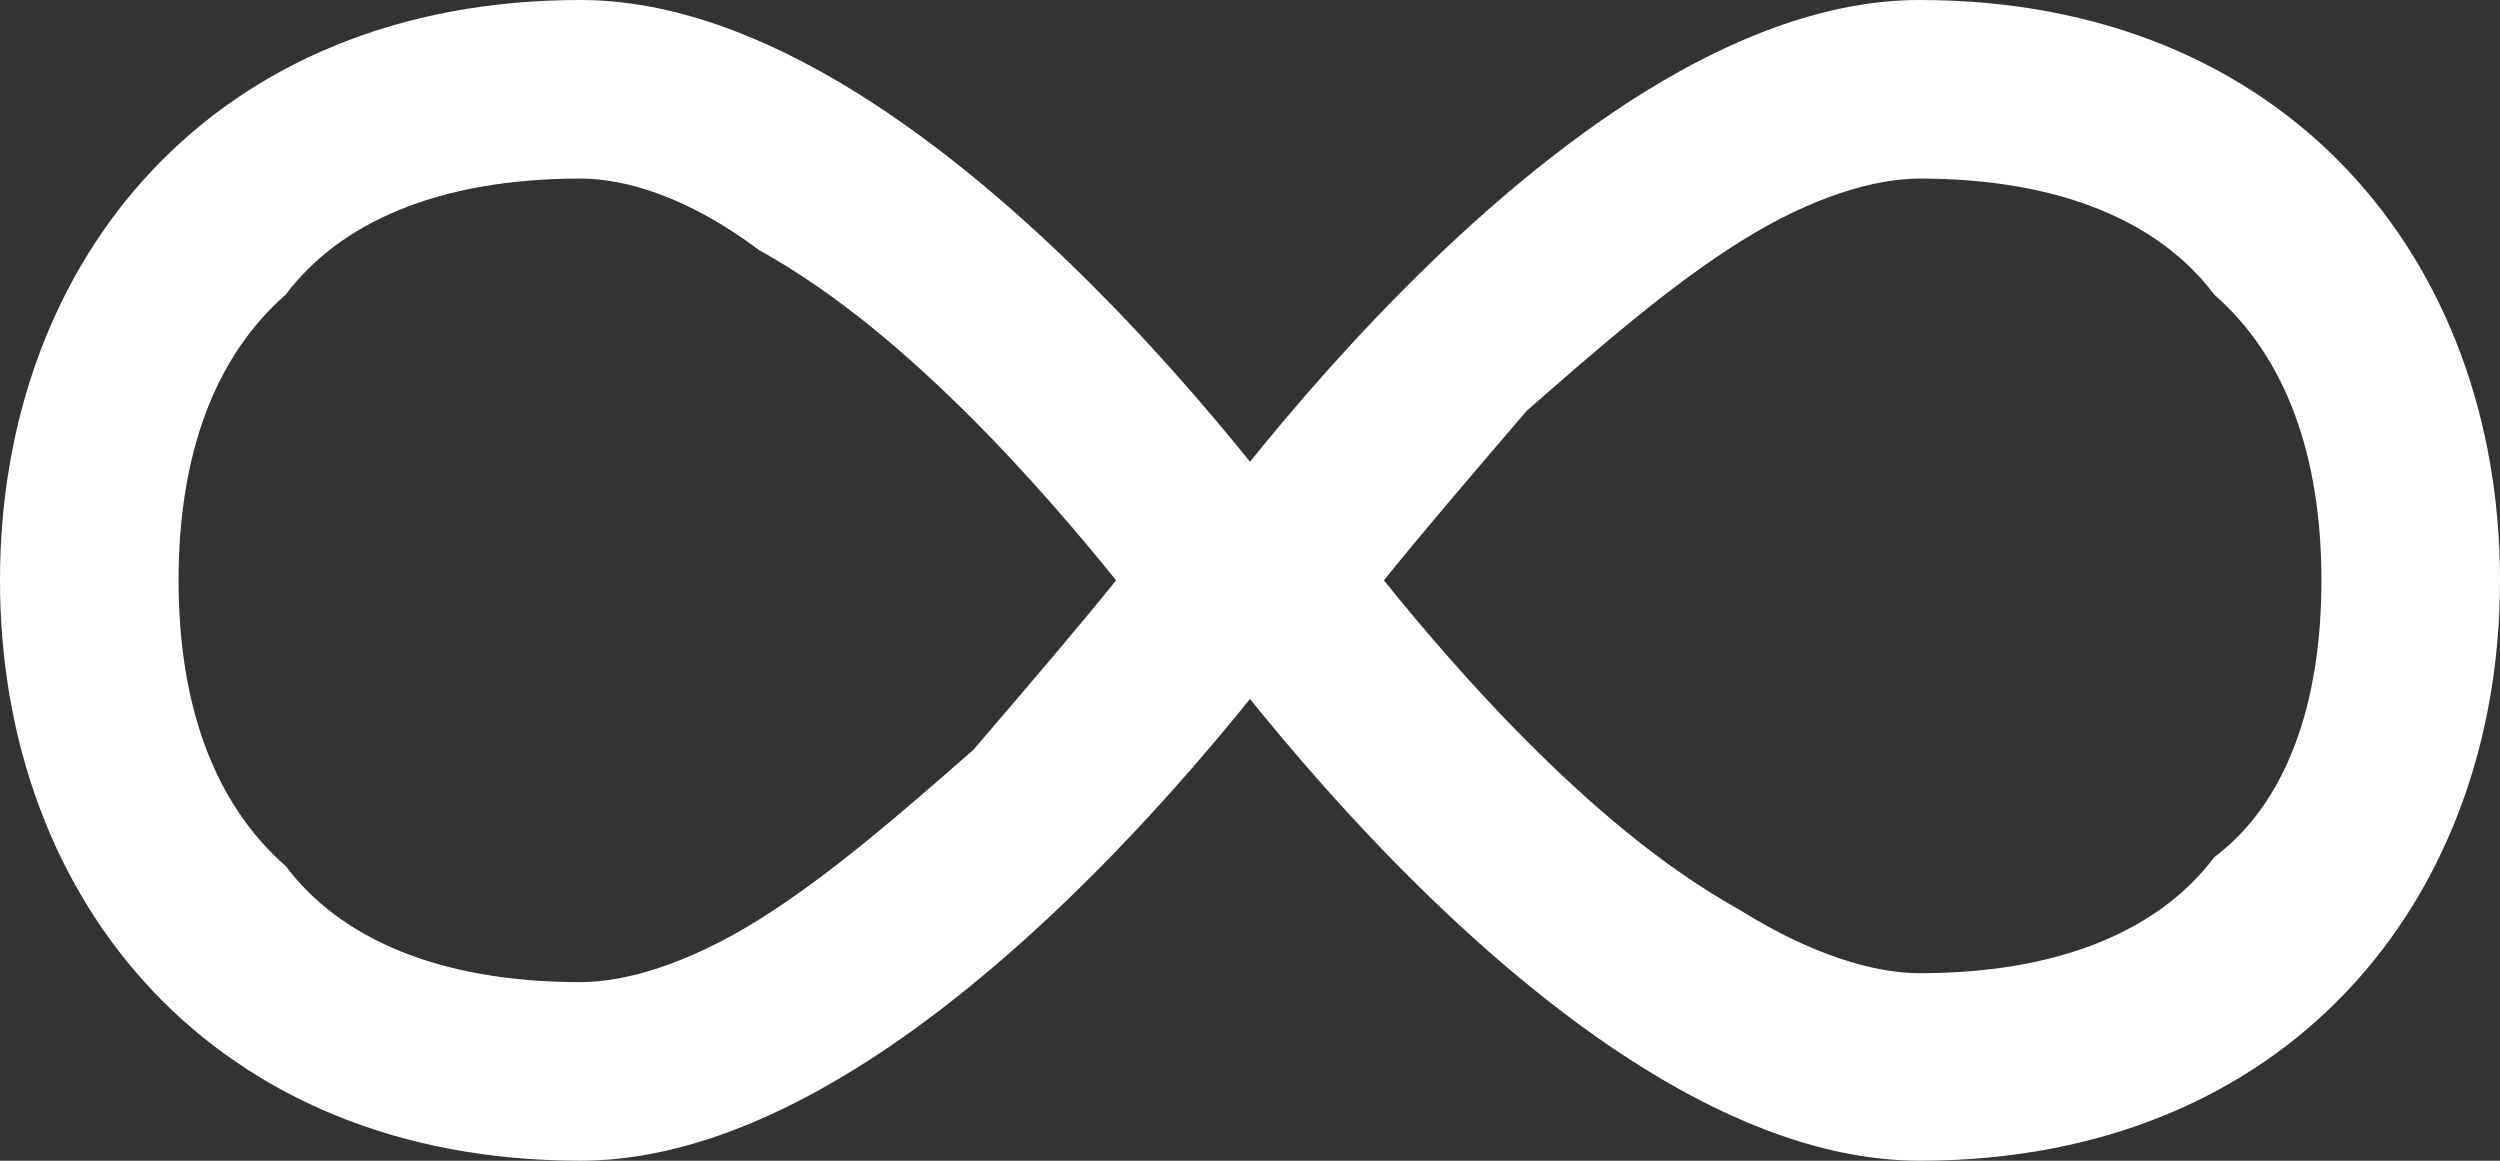
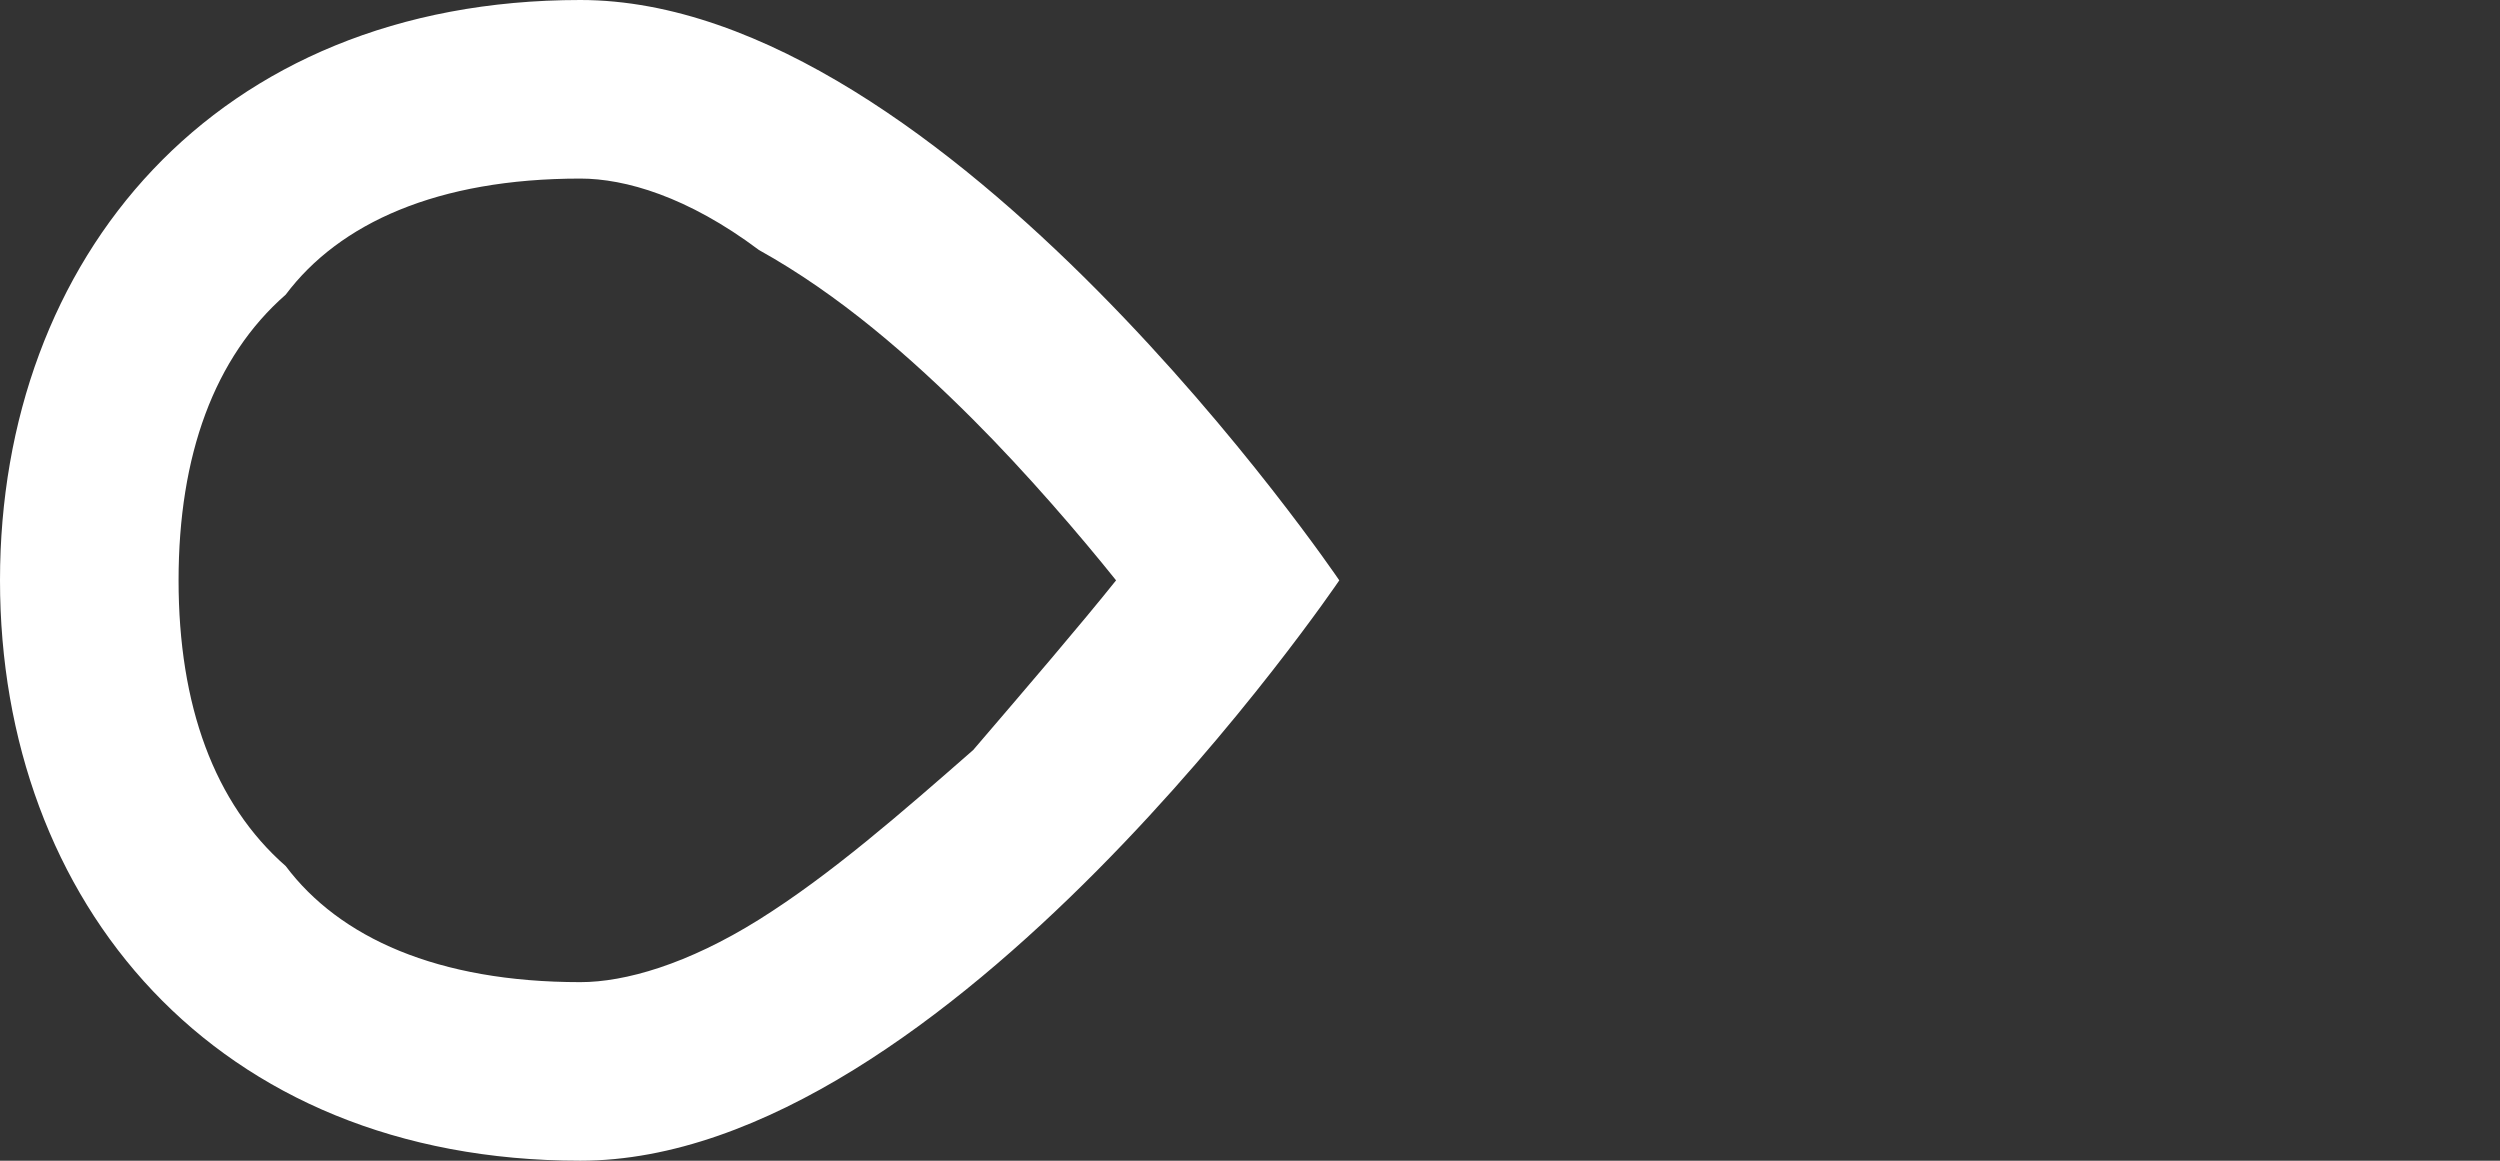
<svg xmlns="http://www.w3.org/2000/svg" id="Layer_1" x="0px" y="0px" viewBox="0 0 28 13" style="enable-background:new 0 0 28 13;" xml:space="preserve">
  <rect x="0" y="0" width="28" height="13" fill="#333333" stroke="none" />
  <style type="text/css"> .st0{fill:#FFFFFF;} </style>
  <g id="Canvas">
    <g id="Group_2">
      <g id="Ellipse_3__x28_Stroke_x29_">
        <path class="st0" d="M15,6.5c0,0-4.4,6.5-8.5,6.5C2.4,13,0,10.1,0,6.5C0,2.9,2.4,0,6.5,0C10.6,0,15,6.5,15,6.5z M12.5,6.5 c-0.4-0.5-1-1.2-1.6-1.8c-0.7-0.7-1.5-1.4-2.4-1.9C7.7,2.2,7,2,6.5,2C4.9,2,3.8,2.5,3.2,3.3C2.4,4,2,5.1,2,6.5S2.4,9,3.2,9.7 C3.8,10.5,4.9,11,6.5,11c0.5,0,1.2-0.2,2-0.7c0.8-0.5,1.6-1.2,2.4-1.9C11.5,7.7,12.1,7,12.5,6.5z" />
      </g>
      <g id="Ellipse_3.1__x28_Stroke_x29_">
-         <path class="st0" d="M13,6.5c0,0,4.4-6.5,8.5-6.5C25.6,0,28,2.9,28,6.5c0,3.6-2.4,6.5-6.5,6.5C17.4,13,13,6.5,13,6.5z M15.5,6.5 c0.4,0.5,1,1.2,1.6,1.8c0.7,0.7,1.5,1.4,2.4,1.9c0.8,0.5,1.5,0.7,2,0.7c1.6,0,2.7-0.5,3.3-1.3C25.6,9,26,7.9,26,6.5 S25.6,4,24.8,3.3C24.2,2.5,23.1,2,21.5,2c-0.5,0-1.2,0.2-2,0.7c-0.8,0.5-1.6,1.2-2.4,1.9C16.5,5.3,15.9,6,15.5,6.5z" />
-       </g>
+         </g>
    </g>
  </g>
</svg>